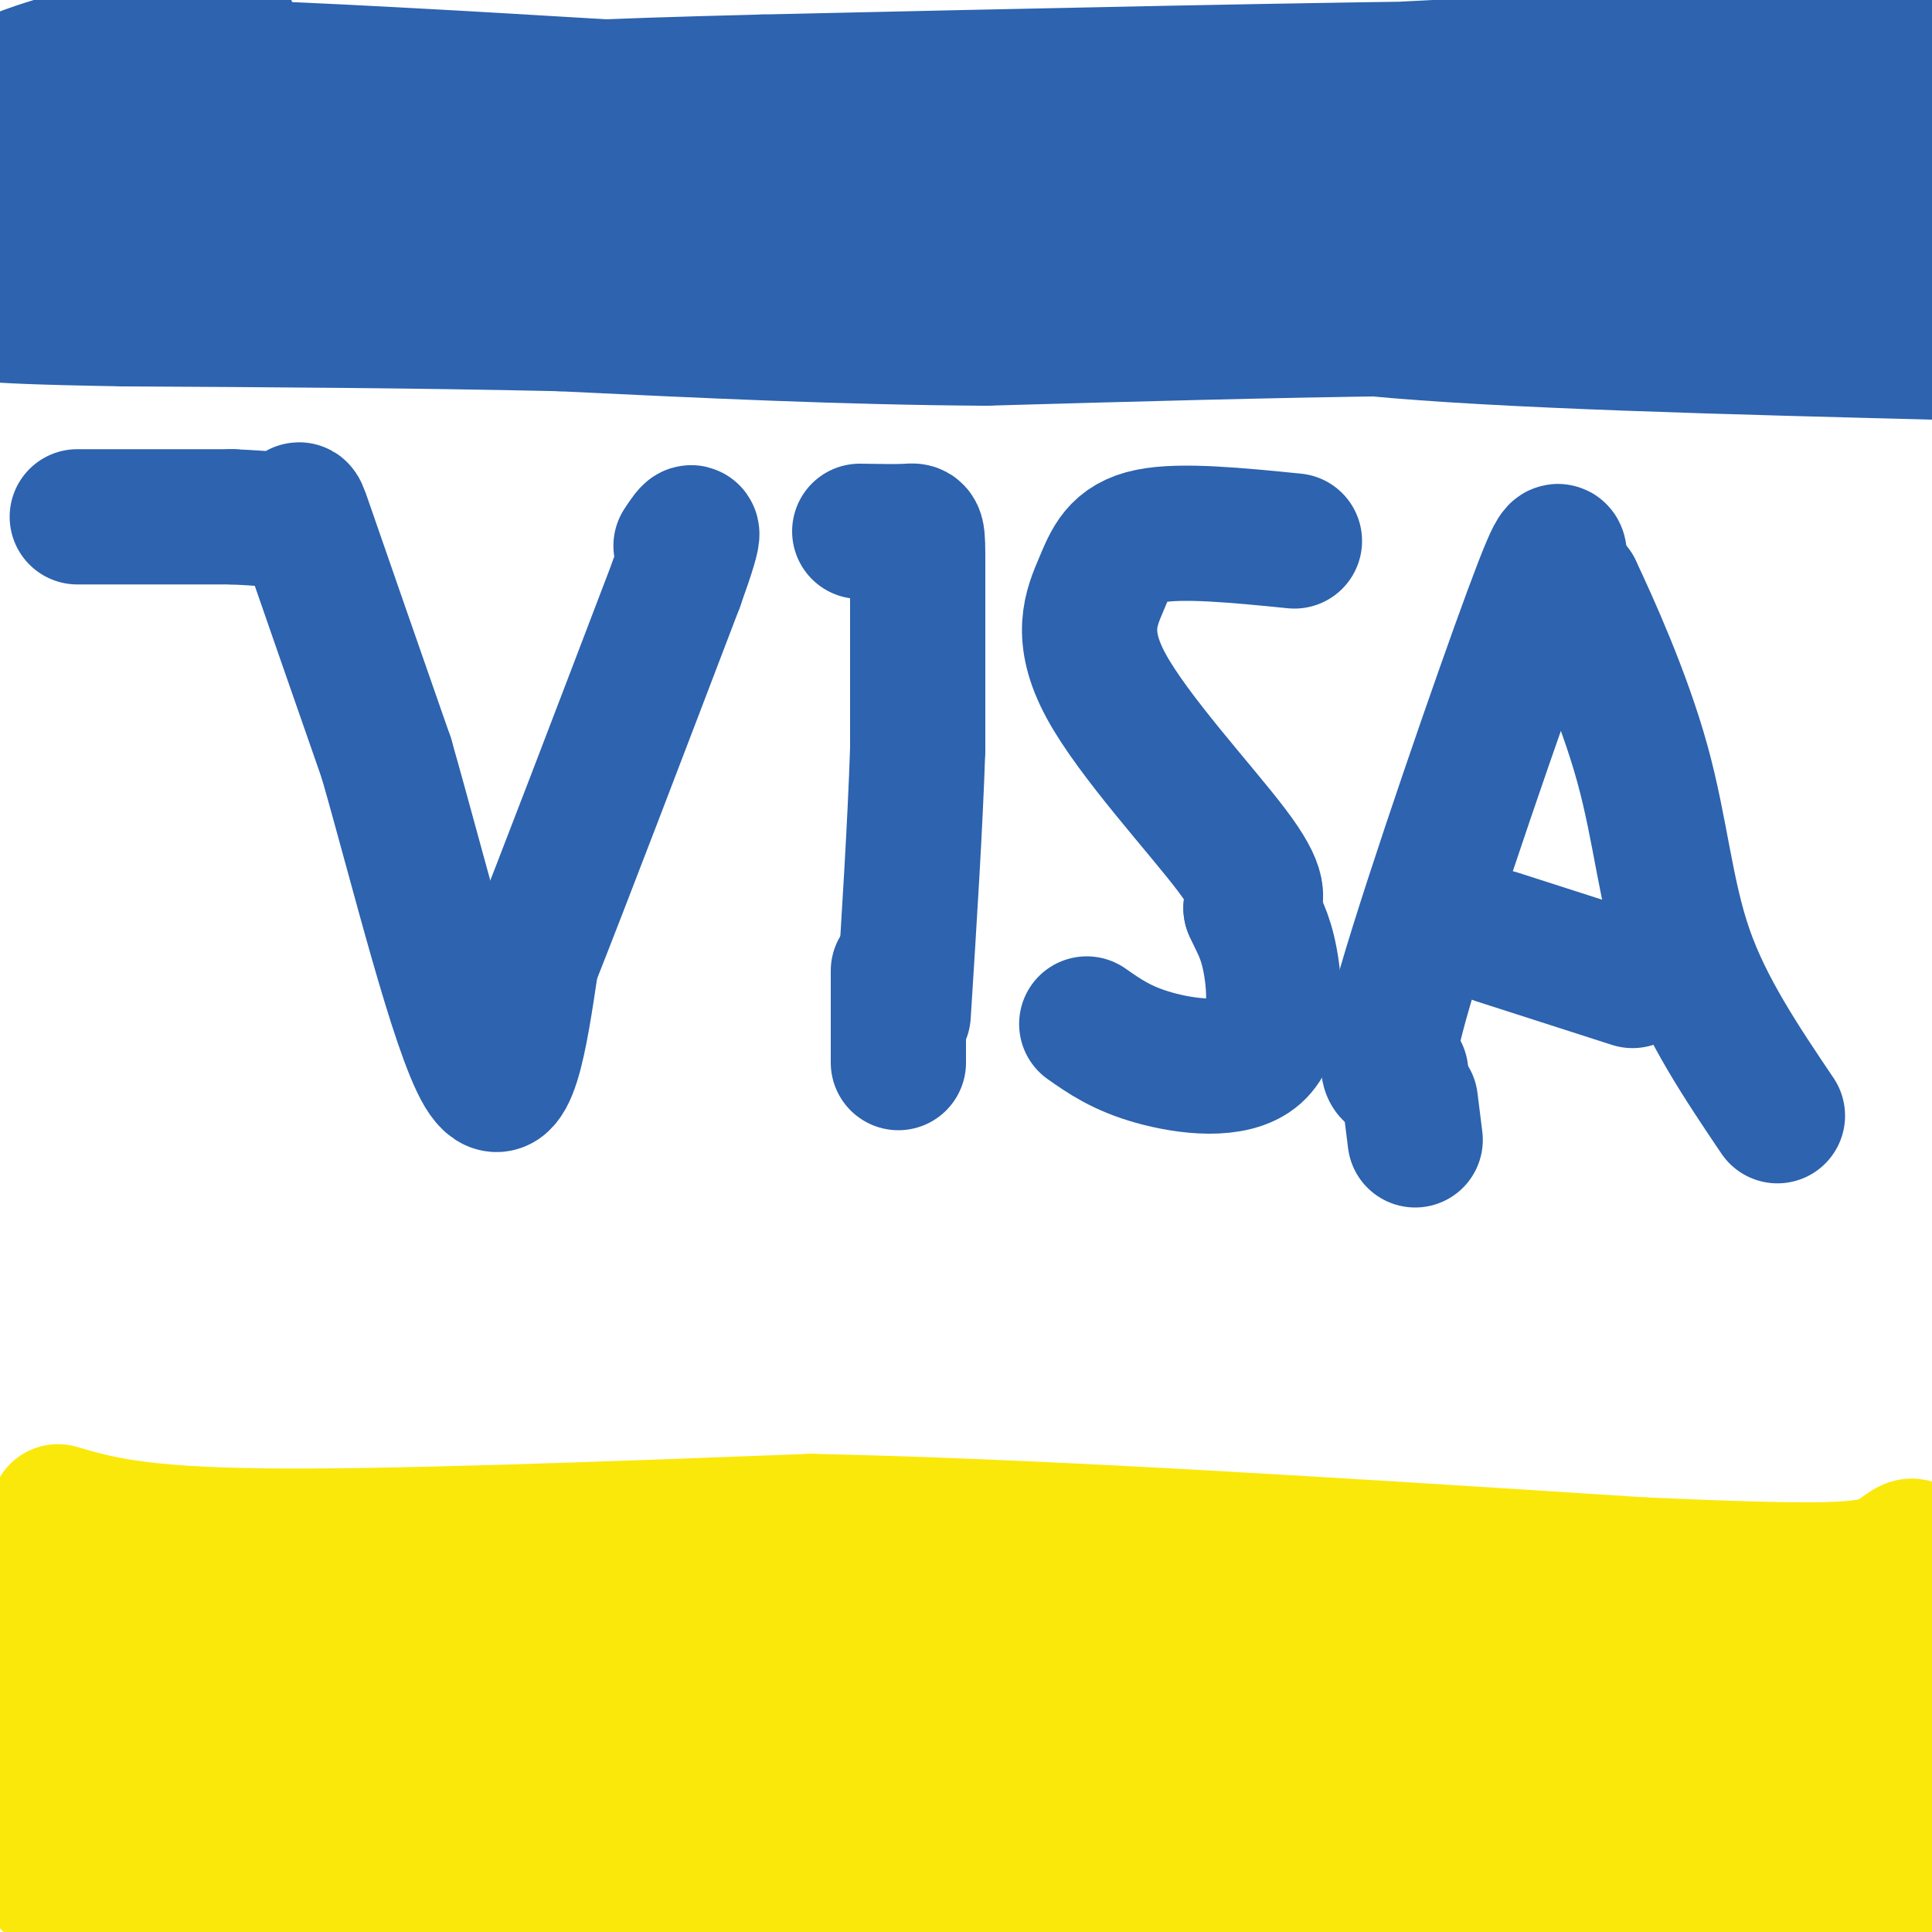
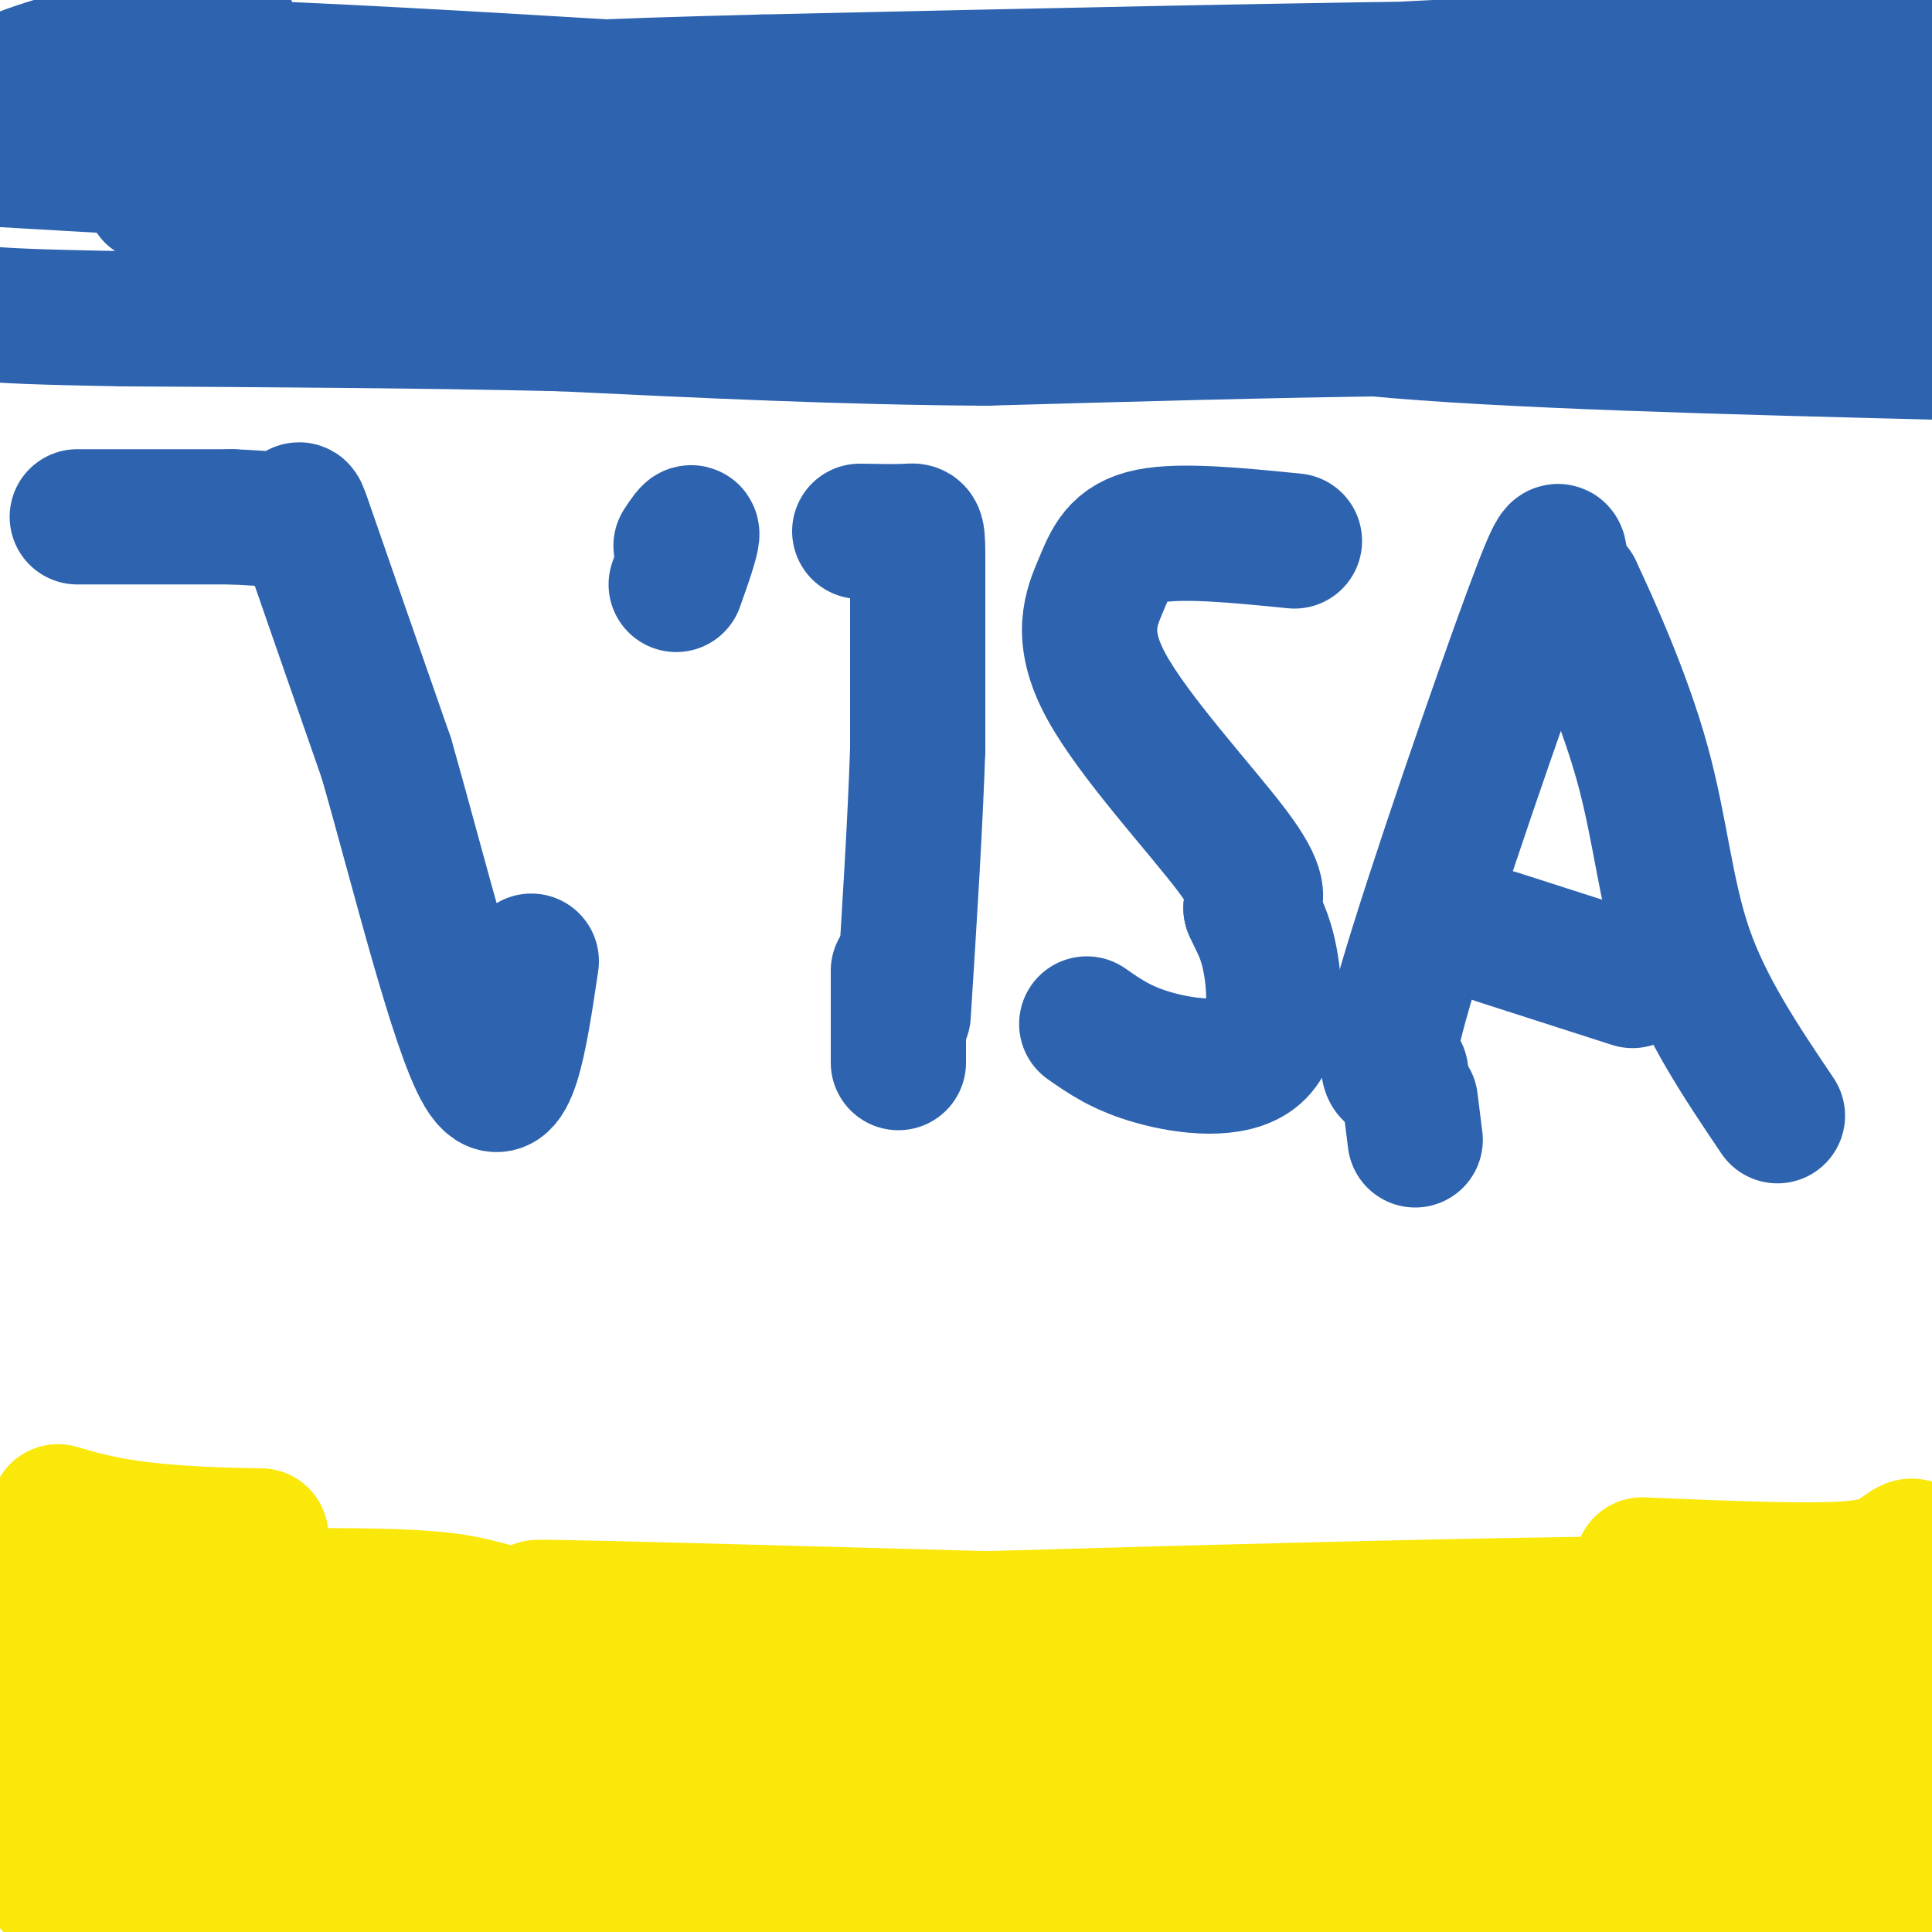
<svg xmlns="http://www.w3.org/2000/svg" viewBox="0 0 400 400" version="1.1">
  <g fill="none" stroke="#2d63af" stroke-width="28" stroke-linecap="round" stroke-linejoin="round">
    <path d="M16,107c0.000,0.000 32.000,0.000 32,0" />
    <path d="M48,107c7.905,0.310 11.667,1.083 13,0c1.333,-1.083 0.238,-4.024 3,4c2.762,8.024 9.381,27.012 16,46" />
    <path d="M80,157c6.489,22.622 14.711,56.178 20,65c5.289,8.822 7.644,-7.089 10,-23" />
-     <path d="M110,199c6.667,-16.833 18.333,-47.417 30,-78" />
    <path d="M140,121c5.167,-14.333 3.083,-11.167 1,-8" />
    <path d="M178,110c4.000,0.067 8.000,0.133 10,0c2.000,-0.133 2.000,-0.467 2,7c0.000,7.467 0.000,22.733 0,38" />
    <path d="M190,155c-0.500,15.500 -1.750,35.250 -3,55" />
    <path d="M186,201c0.000,0.000 0.000,19.000 0,19" />
    <path d="M268,112c-11.718,-1.171 -23.435,-2.341 -30,-1c-6.565,1.341 -7.976,5.195 -10,10c-2.024,4.805 -4.660,10.563 1,21c5.660,10.437 19.617,25.553 26,34c6.383,8.447 5.191,10.223 4,12" />
    <path d="M259,188c1.416,3.234 2.957,5.321 4,11c1.043,5.679 1.589,14.952 -3,19c-4.589,4.048 -14.311,2.871 -21,1c-6.689,-1.871 -10.344,-4.435 -14,-7" />
    <path d="M290,222c-2.357,0.774 -4.714,1.548 1,-18c5.714,-19.548 19.500,-59.417 26,-77c6.500,-17.583 5.714,-12.881 6,-10c0.286,2.881 1.643,3.940 3,5" />
    <path d="M326,122c3.321,7.000 10.125,22.000 14,36c3.875,14.000 4.821,27.000 9,39c4.179,12.000 11.589,23.000 19,34" />
    <path d="M310,194c0.000,0.000 28.000,9.000 28,9" />
    <path d="M292,228c0.000,0.000 1.000,8.000 1,8" />
-     <path d="M12,56c-4.946,1.548 -9.893,3.095 10,4c19.893,0.905 64.625,1.167 83,0c18.375,-1.167 10.393,-3.762 19,-4c8.607,-0.238 33.804,1.881 59,4" />
    <path d="M183,60c19.702,0.202 39.458,-1.292 53,0c13.542,1.292 20.869,5.369 48,8c27.131,2.631 74.065,3.815 121,5" />
    <path d="M391,64c-22.423,-6.191 -44.845,-12.383 -105,-15c-60.155,-2.617 -158.041,-1.660 -178,0c-19.959,1.660 38.011,4.024 54,2c15.989,-2.024 -10.003,-8.435 -39,-14c-28.997,-5.565 -60.998,-10.282 -93,-15" />
    <path d="M30,22c18.949,-1.611 112.822,1.861 115,3c2.178,1.139 -87.338,-0.055 -117,1c-29.662,1.055 0.530,4.358 29,6c28.470,1.642 55.217,1.622 71,1c15.783,-0.622 20.602,-1.847 20,-4c-0.602,-2.153 -6.624,-5.233 -26,-8c-19.376,-2.767 -52.108,-5.219 -74,-6c-21.892,-0.781 -32.946,0.110 -44,1" />
    <path d="M4,16c-10.986,1.402 -16.450,4.407 -4,2c12.450,-2.407 42.813,-10.225 47,-12c4.187,-1.775 -17.804,2.493 -31,6c-13.196,3.507 -17.598,6.254 -22,9" />
    <path d="M0,33c47.359,2.726 94.717,5.451 85,7c-9.717,1.549 -76.510,1.921 -45,-1c31.510,-2.921 161.322,-9.133 215,-12c53.678,-2.867 31.221,-2.387 -15,-2c-46.221,0.387 -116.206,0.682 -115,2c1.206,1.318 73.603,3.659 146,6" />
    <path d="M271,33c25.167,1.217 15.085,1.261 7,0c-8.085,-1.261 -14.173,-3.826 -15,-5c-0.827,-1.174 3.608,-0.956 -43,-4c-46.608,-3.044 -144.257,-9.351 -172,-10c-27.743,-0.649 14.421,4.361 70,8c55.579,3.639 124.572,5.908 163,7c38.428,1.092 46.291,1.007 58,0c11.709,-1.007 27.265,-2.935 36,-5c8.735,-2.065 10.650,-4.265 -12,-5c-22.650,-0.735 -69.864,-0.003 -104,1c-34.136,1.003 -55.194,2.277 -76,5c-20.806,2.723 -41.360,6.895 -48,10c-6.640,3.105 0.635,5.144 36,5c35.365,-0.144 98.818,-2.470 145,-6c46.182,-3.530 75.091,-8.265 104,-13" />
    <path d="M378,17c-52.321,1.419 -104.641,2.839 -139,5c-34.359,2.161 -50.756,5.065 -56,7c-5.244,1.935 0.666,2.902 5,4c4.334,1.098 7.090,2.329 28,1c20.910,-1.329 59.972,-5.217 86,-9c26.028,-3.783 39.022,-7.461 46,-10c6.978,-2.539 7.942,-3.940 -51,-1c-58.942,2.940 -177.789,10.221 -165,11c12.789,0.779 157.212,-4.944 212,-8c54.788,-3.056 19.939,-3.445 -26,-3c-45.939,0.445 -102.970,1.722 -160,3" />
    <path d="M158,17c-38.133,0.956 -53.467,1.844 -7,1c46.467,-0.844 154.733,-3.422 263,-6" />
    <path d="M392,9c-13.642,-1.104 -27.283,-2.208 -39,-2c-11.717,0.208 -21.509,1.729 -27,4c-5.491,2.271 -6.681,5.294 -8,7c-1.319,1.706 -2.766,2.097 7,8c9.766,5.903 30.745,17.320 43,22c12.255,4.680 15.787,2.623 19,1c3.213,-1.623 6.106,-2.811 9,-4" />
    <path d="M396,45c-1.226,3.155 -8.792,13.042 -12,18c-3.208,4.958 -2.060,4.988 -17,5c-14.940,0.012 -45.970,0.006 -77,0" />
    <path d="M290,68c-27.167,0.333 -56.583,1.167 -86,2" />
    <path d="M204,70c-29.000,-0.167 -58.500,-1.583 -88,-3" />
    <path d="M116,67c-29.667,-0.667 -59.833,-0.833 -90,-1" />
    <path d="M26,66c-19.833,-0.333 -24.417,-0.667 -29,-1" />
  </g>
  <g fill="none" stroke="#fae80b" stroke-width="28" stroke-linecap="round" stroke-linejoin="round">
-     <path d="M12,313c8.000,2.333 16.000,4.667 42,5c26.000,0.333 70.000,-1.333 114,-3" />
-     <path d="M168,315c47.667,1.000 109.833,5.000 172,9" />
+     <path d="M12,313c8.000,2.333 16.000,4.667 42,5" />
    <path d="M340,324c37.774,1.667 46.208,1.333 51,-1c4.792,-2.333 5.940,-6.667 6,4c0.060,10.667 -0.970,36.333 -2,62" />
    <path d="M395,389c-5.518,11.761 -18.314,10.163 -38,9c-19.686,-1.163 -46.262,-1.890 -60,0c-13.738,1.890 -14.640,6.397 -50,6c-35.360,-0.397 -105.180,-5.699 -175,-11" />
    <path d="M72,393c-41.238,-0.119 -56.833,5.083 -63,-5c-6.167,-10.083 -2.905,-35.452 -1,-46c1.905,-10.548 2.452,-6.274 3,-2" />
    <path d="M11,340c5.624,1.076 18.183,4.767 24,5c5.817,0.233 4.893,-2.993 22,-3c17.107,-0.007 52.245,3.204 86,3c33.755,-0.204 66.126,-3.824 89,-3c22.874,0.824 36.250,6.093 51,8c14.750,1.907 30.875,0.454 47,-1" />
    <path d="M330,349c21.027,2.122 50.093,7.927 65,9c14.907,1.073 15.655,-2.585 0,3c-15.655,5.585 -47.712,20.415 -50,26c-2.288,5.585 25.192,1.927 -15,2c-40.192,0.073 -148.055,3.878 -198,4c-49.945,0.122 -41.973,-3.439 -34,-7" />
    <path d="M98,386c-23.329,-4.021 -64.651,-10.574 -63,-11c1.651,-0.426 46.277,5.274 66,8c19.723,2.726 14.545,2.479 34,-2c19.455,-4.479 63.545,-13.190 99,-18c35.455,-4.810 62.276,-5.718 77,-5c14.724,0.718 17.350,3.062 -12,4c-29.350,0.938 -90.675,0.469 -152,0" />
    <path d="M147,362c-23.885,0.987 -7.596,3.455 38,3c45.596,-0.455 120.500,-3.833 85,-3c-35.500,0.833 -181.404,5.878 -241,8c-59.596,2.122 -32.885,1.321 -25,0c7.885,-1.321 -3.058,-3.160 -14,-5" />
    <path d="M1,362c52.662,0.606 105.323,1.212 120,0c14.677,-1.212 -8.631,-4.243 -24,-6c-15.369,-1.757 -22.798,-2.241 -42,-2c-19.202,0.241 -50.176,1.205 -9,2c41.176,0.795 154.501,1.419 213,0c58.499,-1.419 62.173,-4.882 66,-5c3.827,-0.118 7.808,3.109 -11,3c-18.808,-0.109 -60.404,-3.555 -102,-7" />
    <path d="M212,347c-35.975,-0.723 -74.913,0.969 -90,-1c-15.087,-1.969 -6.322,-7.600 34,-9c40.322,-1.400 112.202,1.431 96,1c-16.202,-0.431 -120.486,-4.123 -138,-5c-17.514,-0.877 51.743,1.062 121,3" />
    <path d="M235,336c23.862,0.890 23.016,1.614 29,2c5.984,0.386 18.798,0.432 3,5c-15.798,4.568 -60.208,13.658 -39,19c21.208,5.342 108.035,6.937 119,8c10.965,1.063 -53.933,1.594 -79,2c-25.067,0.406 -10.305,0.687 10,1c20.305,0.313 46.152,0.656 72,1" />
    <path d="M350,374c-3.699,2.405 -48.948,7.919 -46,8c2.948,0.081 54.093,-5.270 61,-4c6.907,1.270 -30.423,9.161 -44,13c-13.577,3.839 -3.400,3.625 14,0c17.400,-3.625 42.025,-10.662 45,-15c2.975,-4.338 -15.699,-5.975 -30,-7c-14.301,-1.025 -24.229,-1.436 -29,-1c-4.771,0.436 -4.386,1.718 -4,3" />
    <path d="M317,371c5.102,1.298 19.856,3.044 27,4c7.144,0.956 6.678,1.122 -3,2c-9.678,0.878 -28.567,2.467 -27,0c1.567,-2.467 23.591,-8.991 31,-11c7.409,-2.009 0.205,0.495 -7,3" />
    <path d="M338,369c-4.644,2.556 -12.756,7.444 -17,9c-4.244,1.556 -4.622,-0.222 -5,-2" />
    <path d="M315,374c0.000,0.000 0.100,0.100 0.1,0.1" />
    <path d="M344,353c-16.292,-6.935 -32.583,-13.869 -45,-15c-12.417,-1.131 -20.958,3.542 -24,4c-3.042,0.458 -0.583,-3.298 22,-4c22.583,-0.702 65.292,1.649 108,4" />
    <path d="M402,340c4.667,-3.750 9.333,-7.500 -34,-8c-43.333,-0.500 -134.667,2.250 -226,5" />
    <path d="M142,337c-42.667,-0.600 -36.333,-4.600 -53,-6c-16.667,-1.400 -56.333,-0.200 -96,1" />
  </g>
</svg>